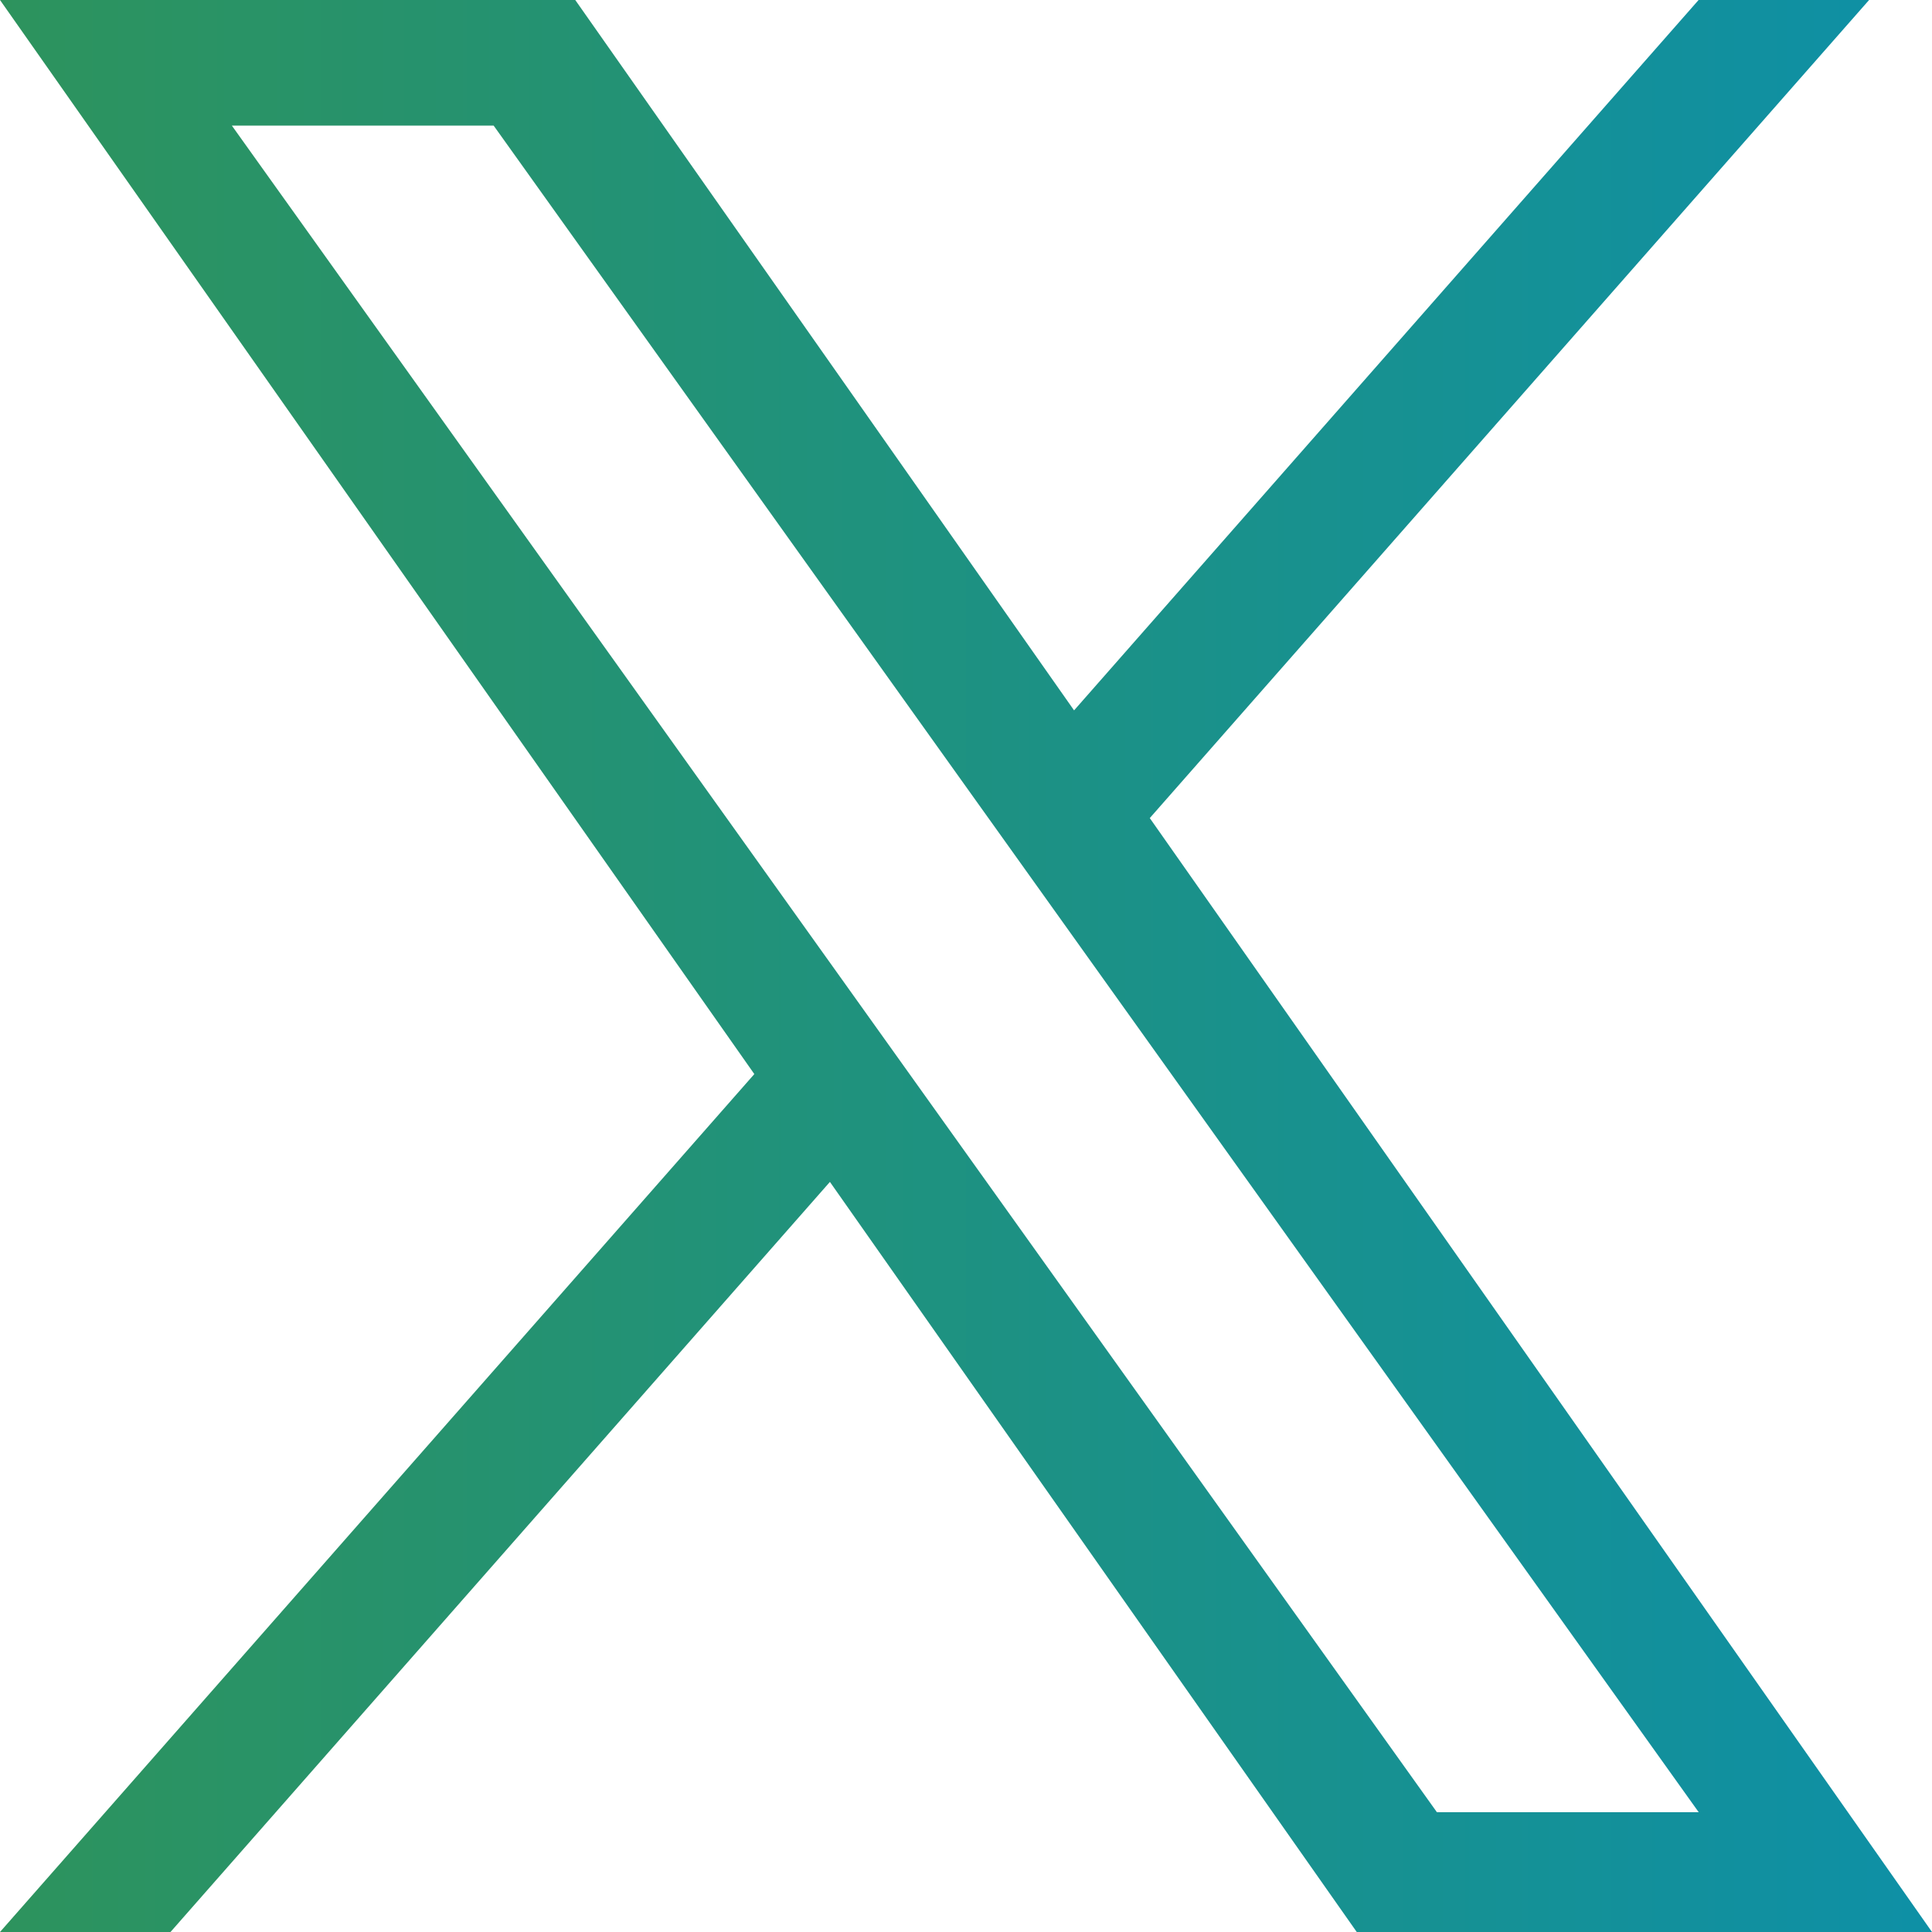
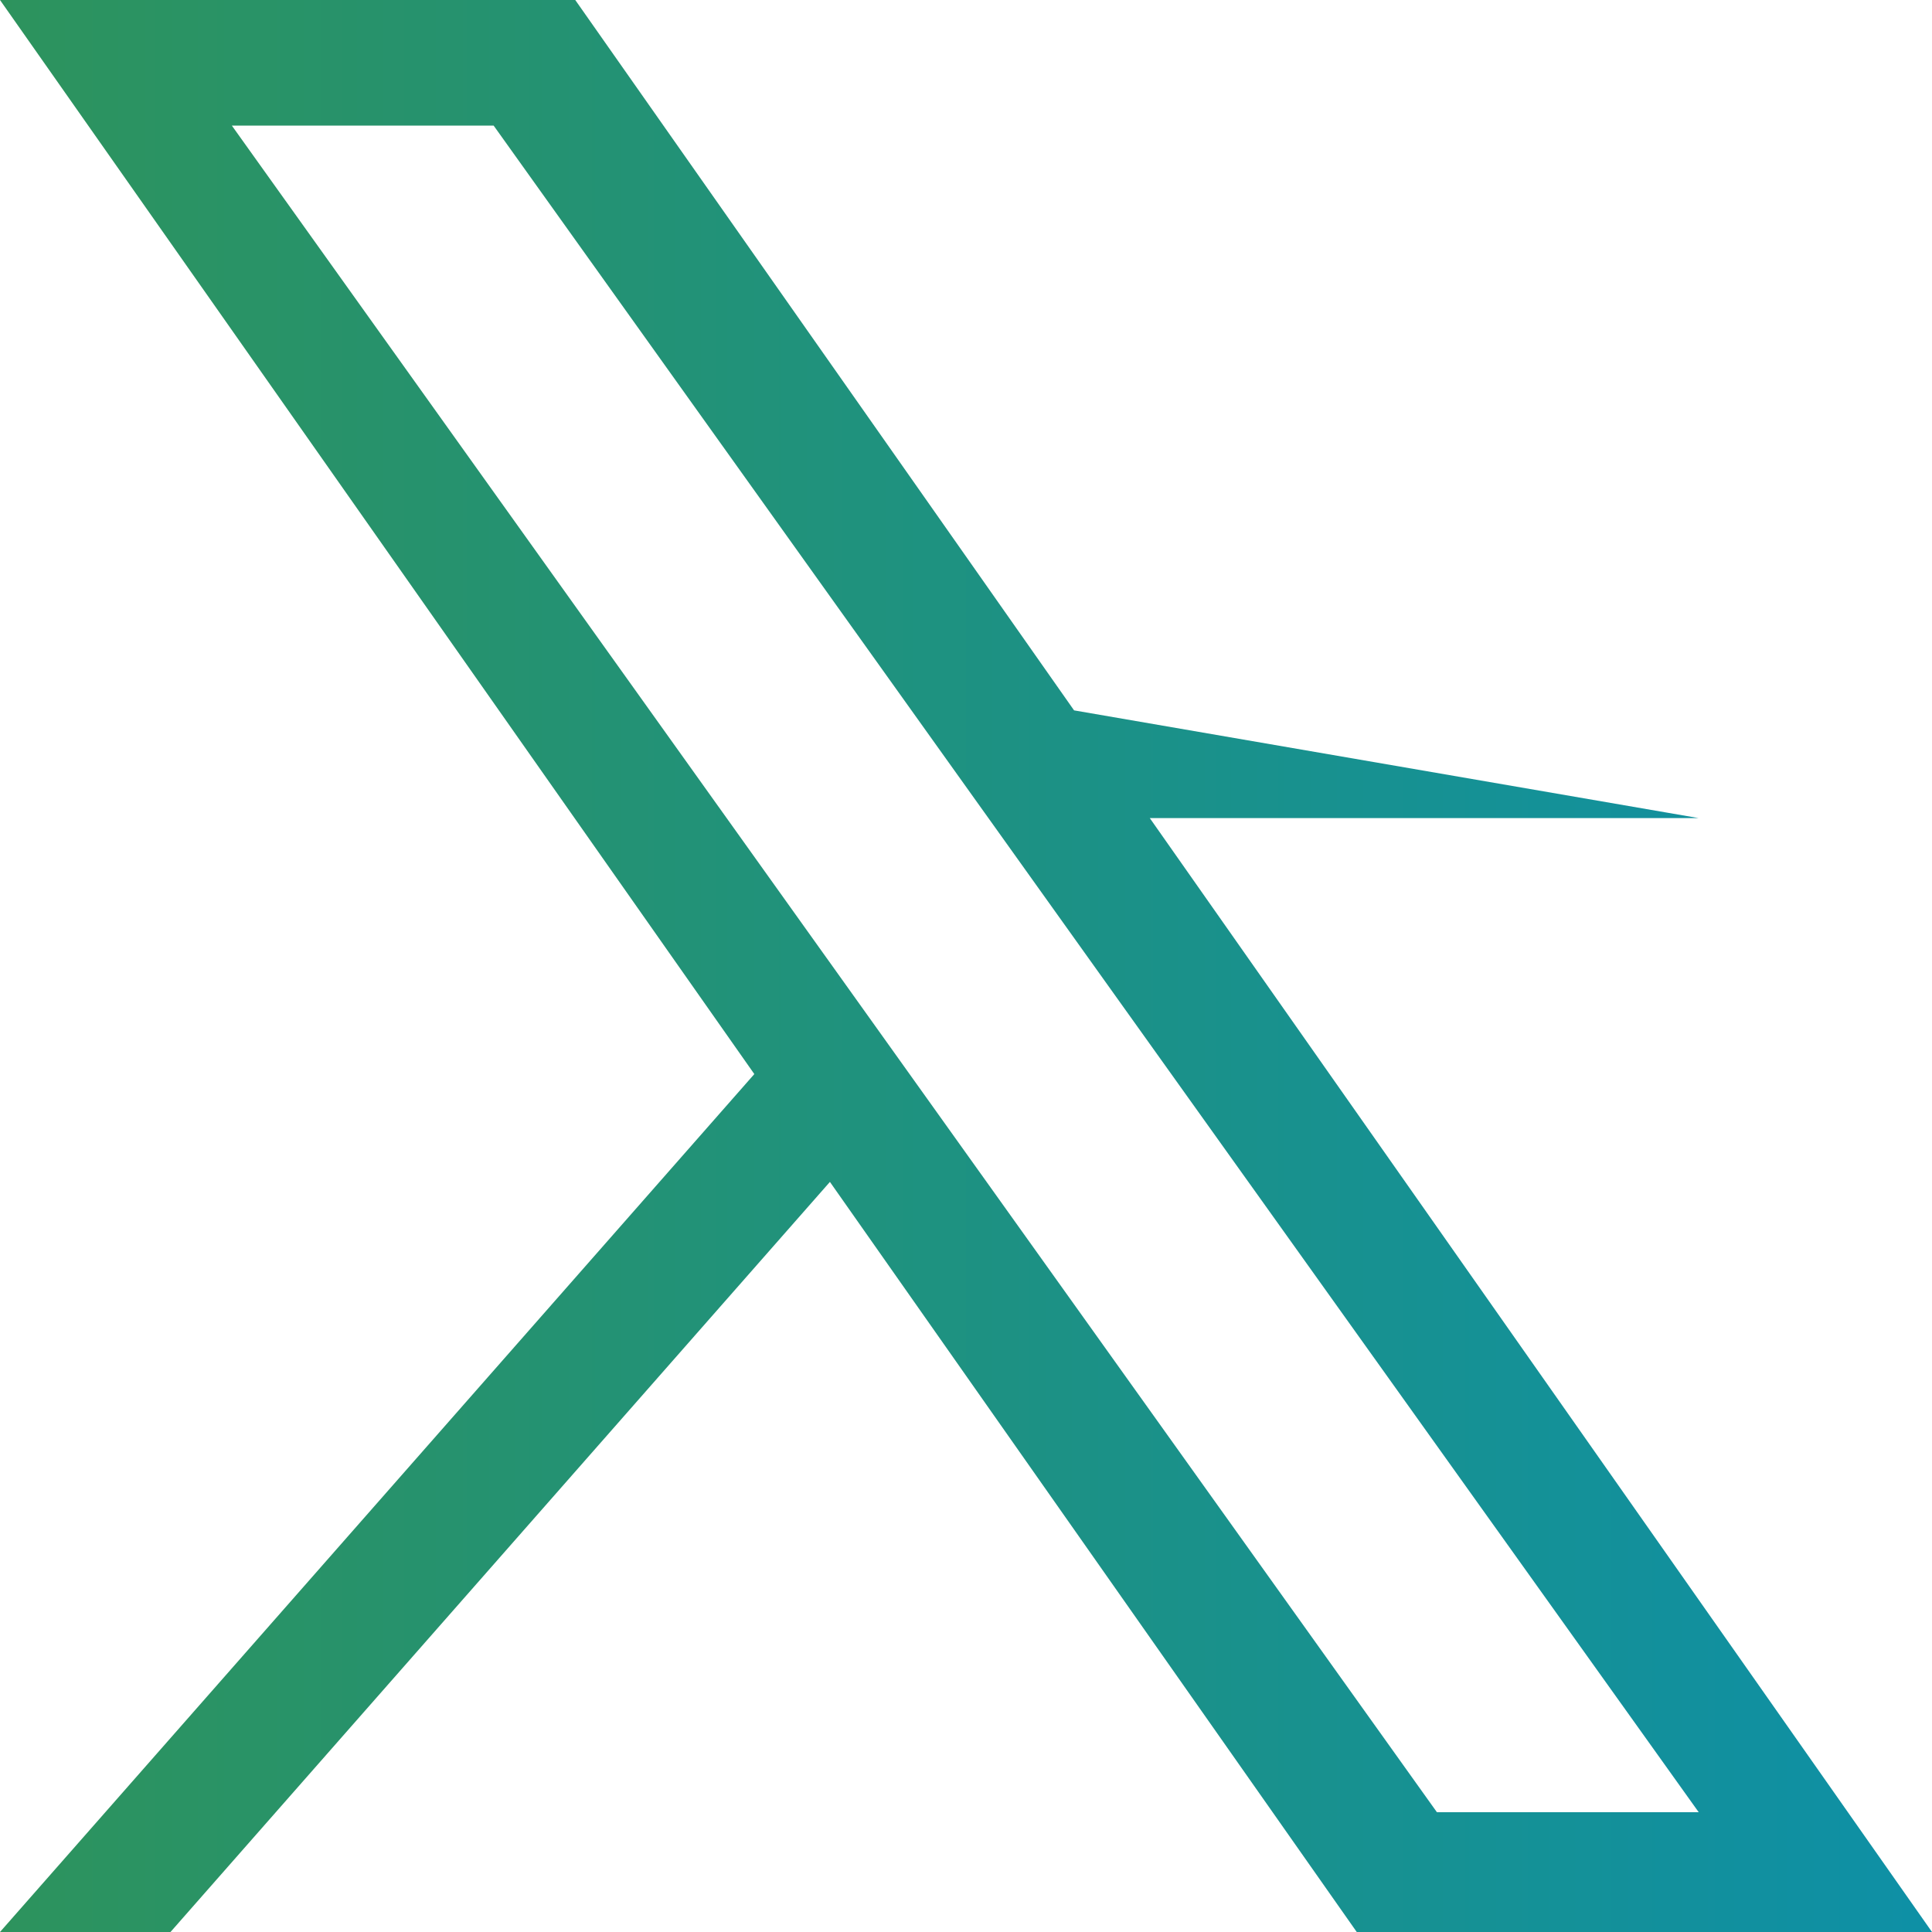
<svg xmlns="http://www.w3.org/2000/svg" width="16" height="16" viewBox="0 0 16 16" fill="none">
-   <path d="M9.522 6.775L15.479 0H14.067L8.895 5.883L4.764 0H0L6.247 8.895L0 16H1.412L6.873 9.788L11.236 16H16L9.522 6.775H9.522ZM7.589 8.974L6.956 8.088L1.92 1.04H4.088L8.152 6.728L8.785 7.614L14.068 15.008H11.9L7.589 8.974V8.974Z" fill="url(#paint0_linear_62_141)" />
+   <path d="M9.522 6.775H14.067L8.895 5.883L4.764 0H0L6.247 8.895L0 16H1.412L6.873 9.788L11.236 16H16L9.522 6.775H9.522ZM7.589 8.974L6.956 8.088L1.92 1.04H4.088L8.152 6.728L8.785 7.614L14.068 15.008H11.9L7.589 8.974V8.974Z" fill="url(#paint0_linear_62_141)" />
  <defs>
    <linearGradient id="paint0_linear_62_141" x1="16" y1="8" x2="0" y2="8" gradientUnits="userSpaceOnUse">
      <stop stop-color="#0E90A6" />
      <stop offset="1" stop-color="#2D935D" />
    </linearGradient>
  </defs>
</svg>